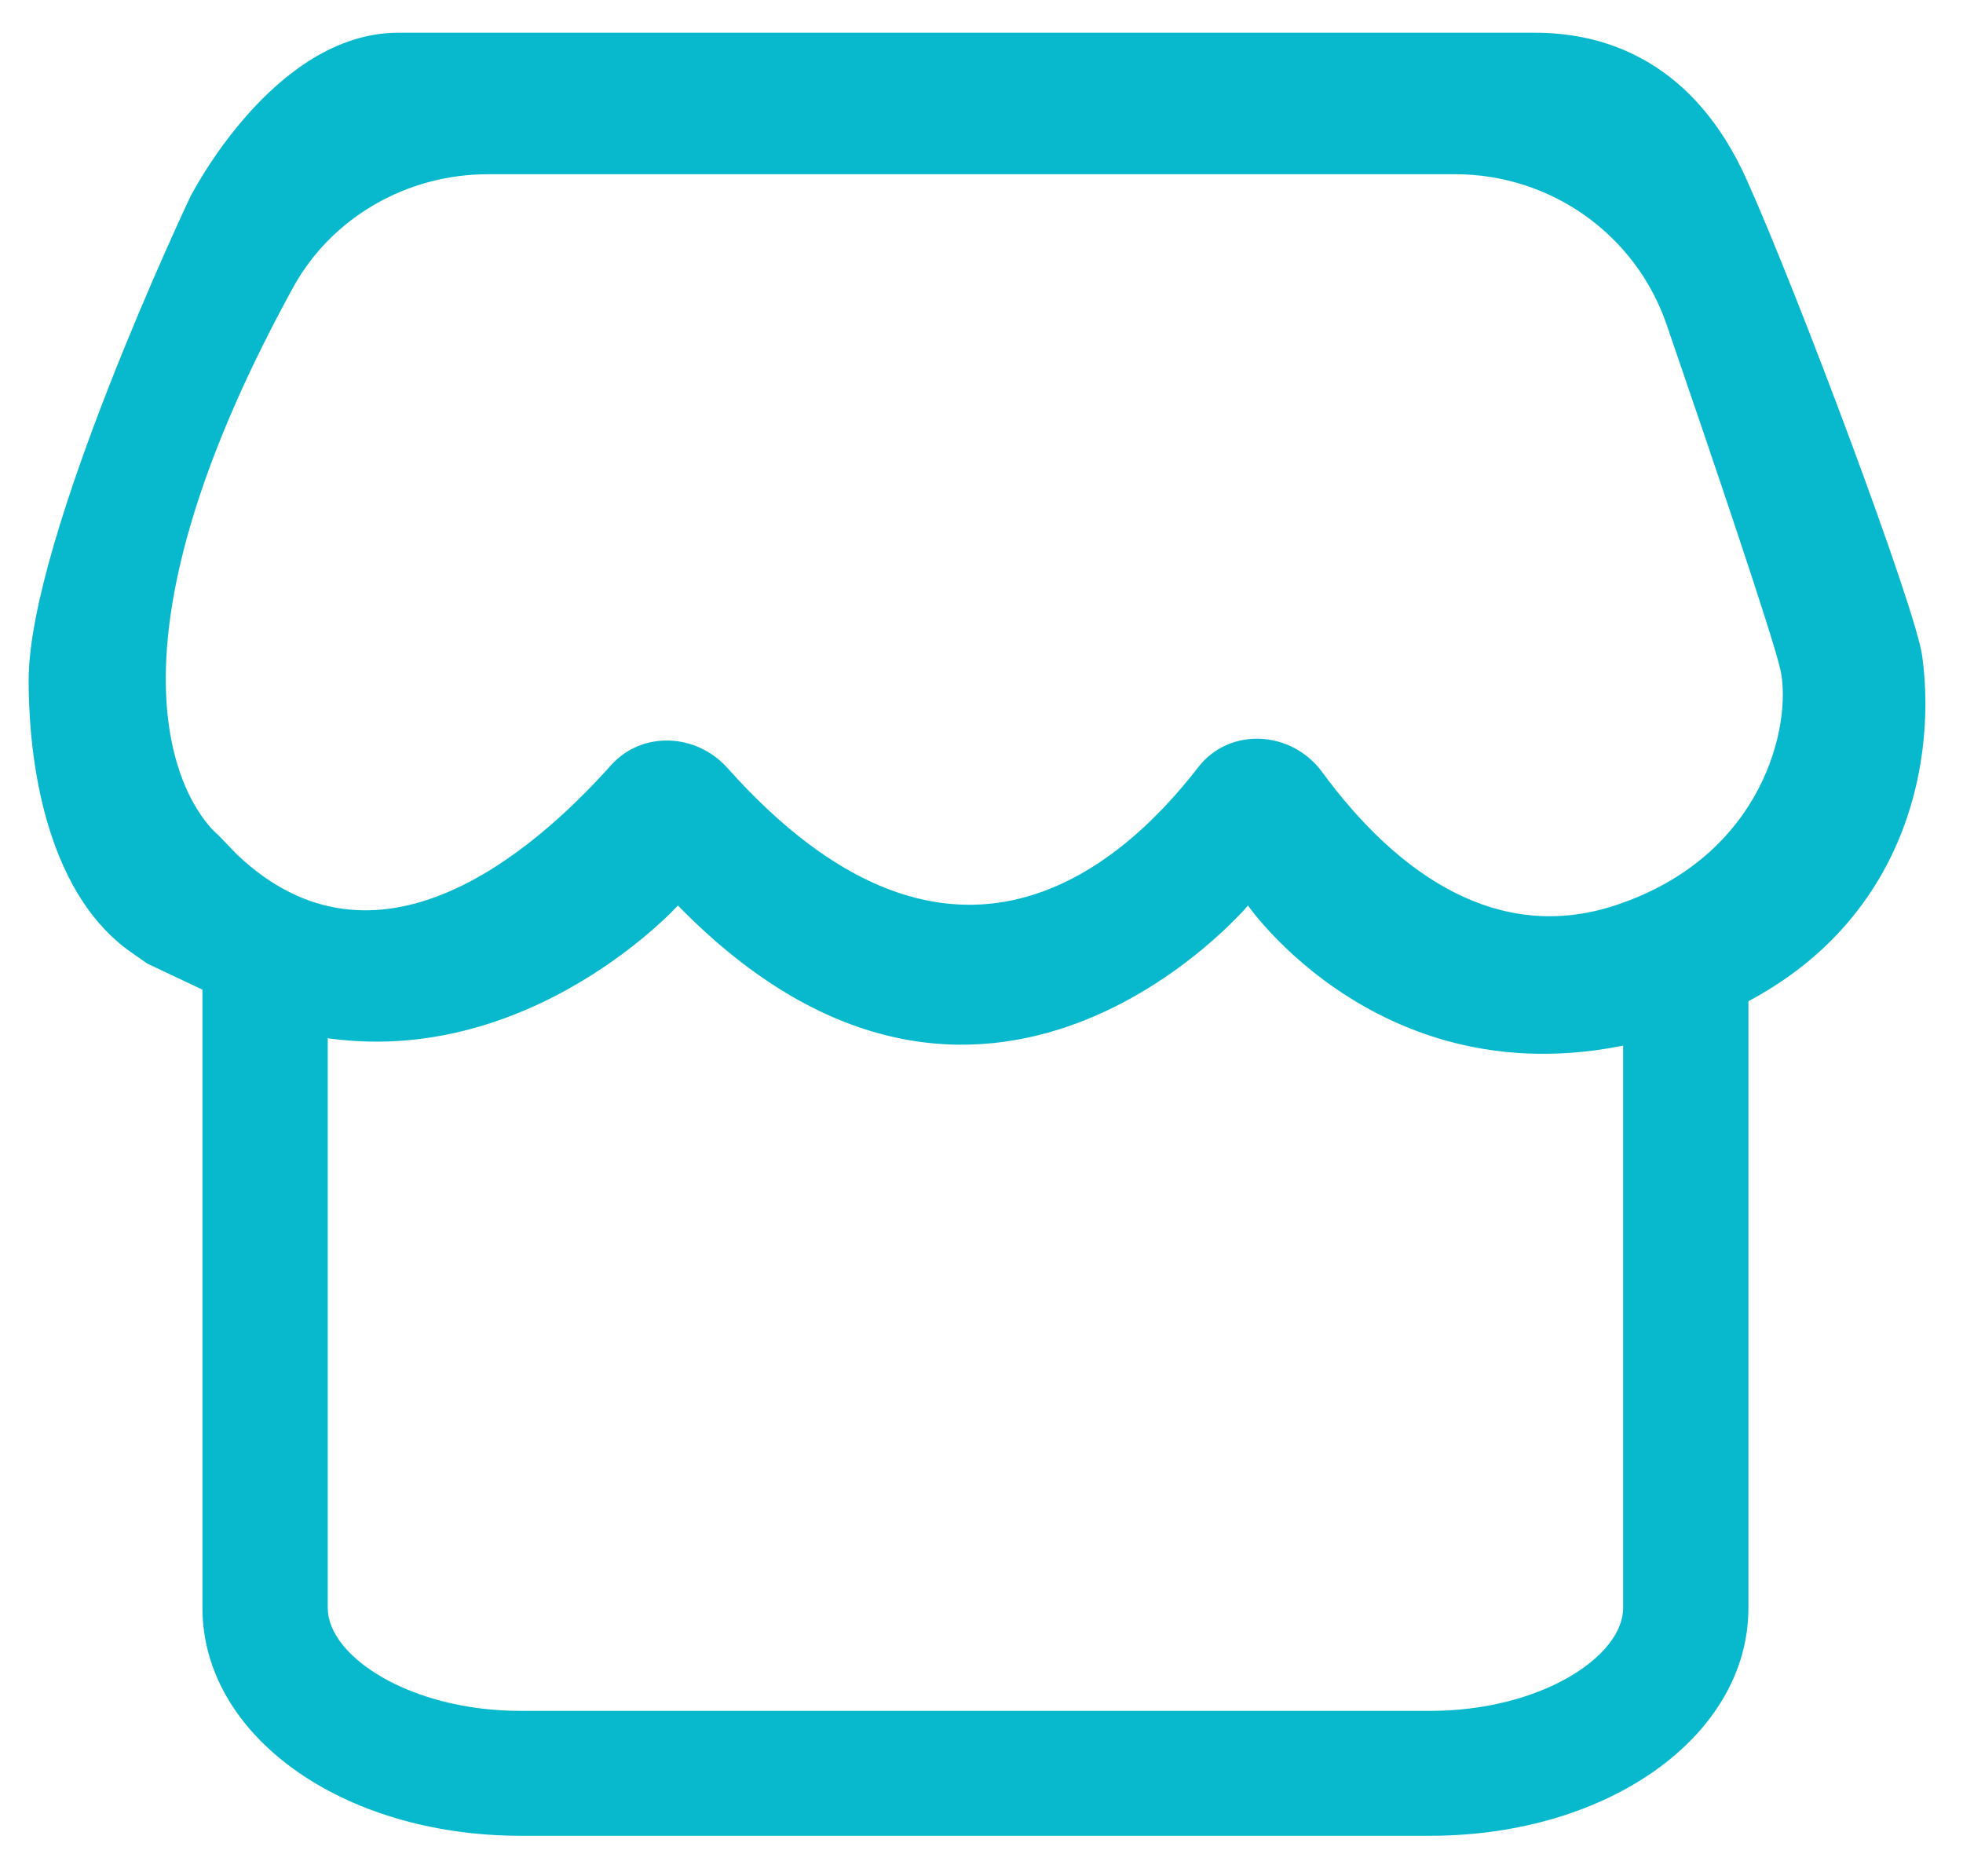
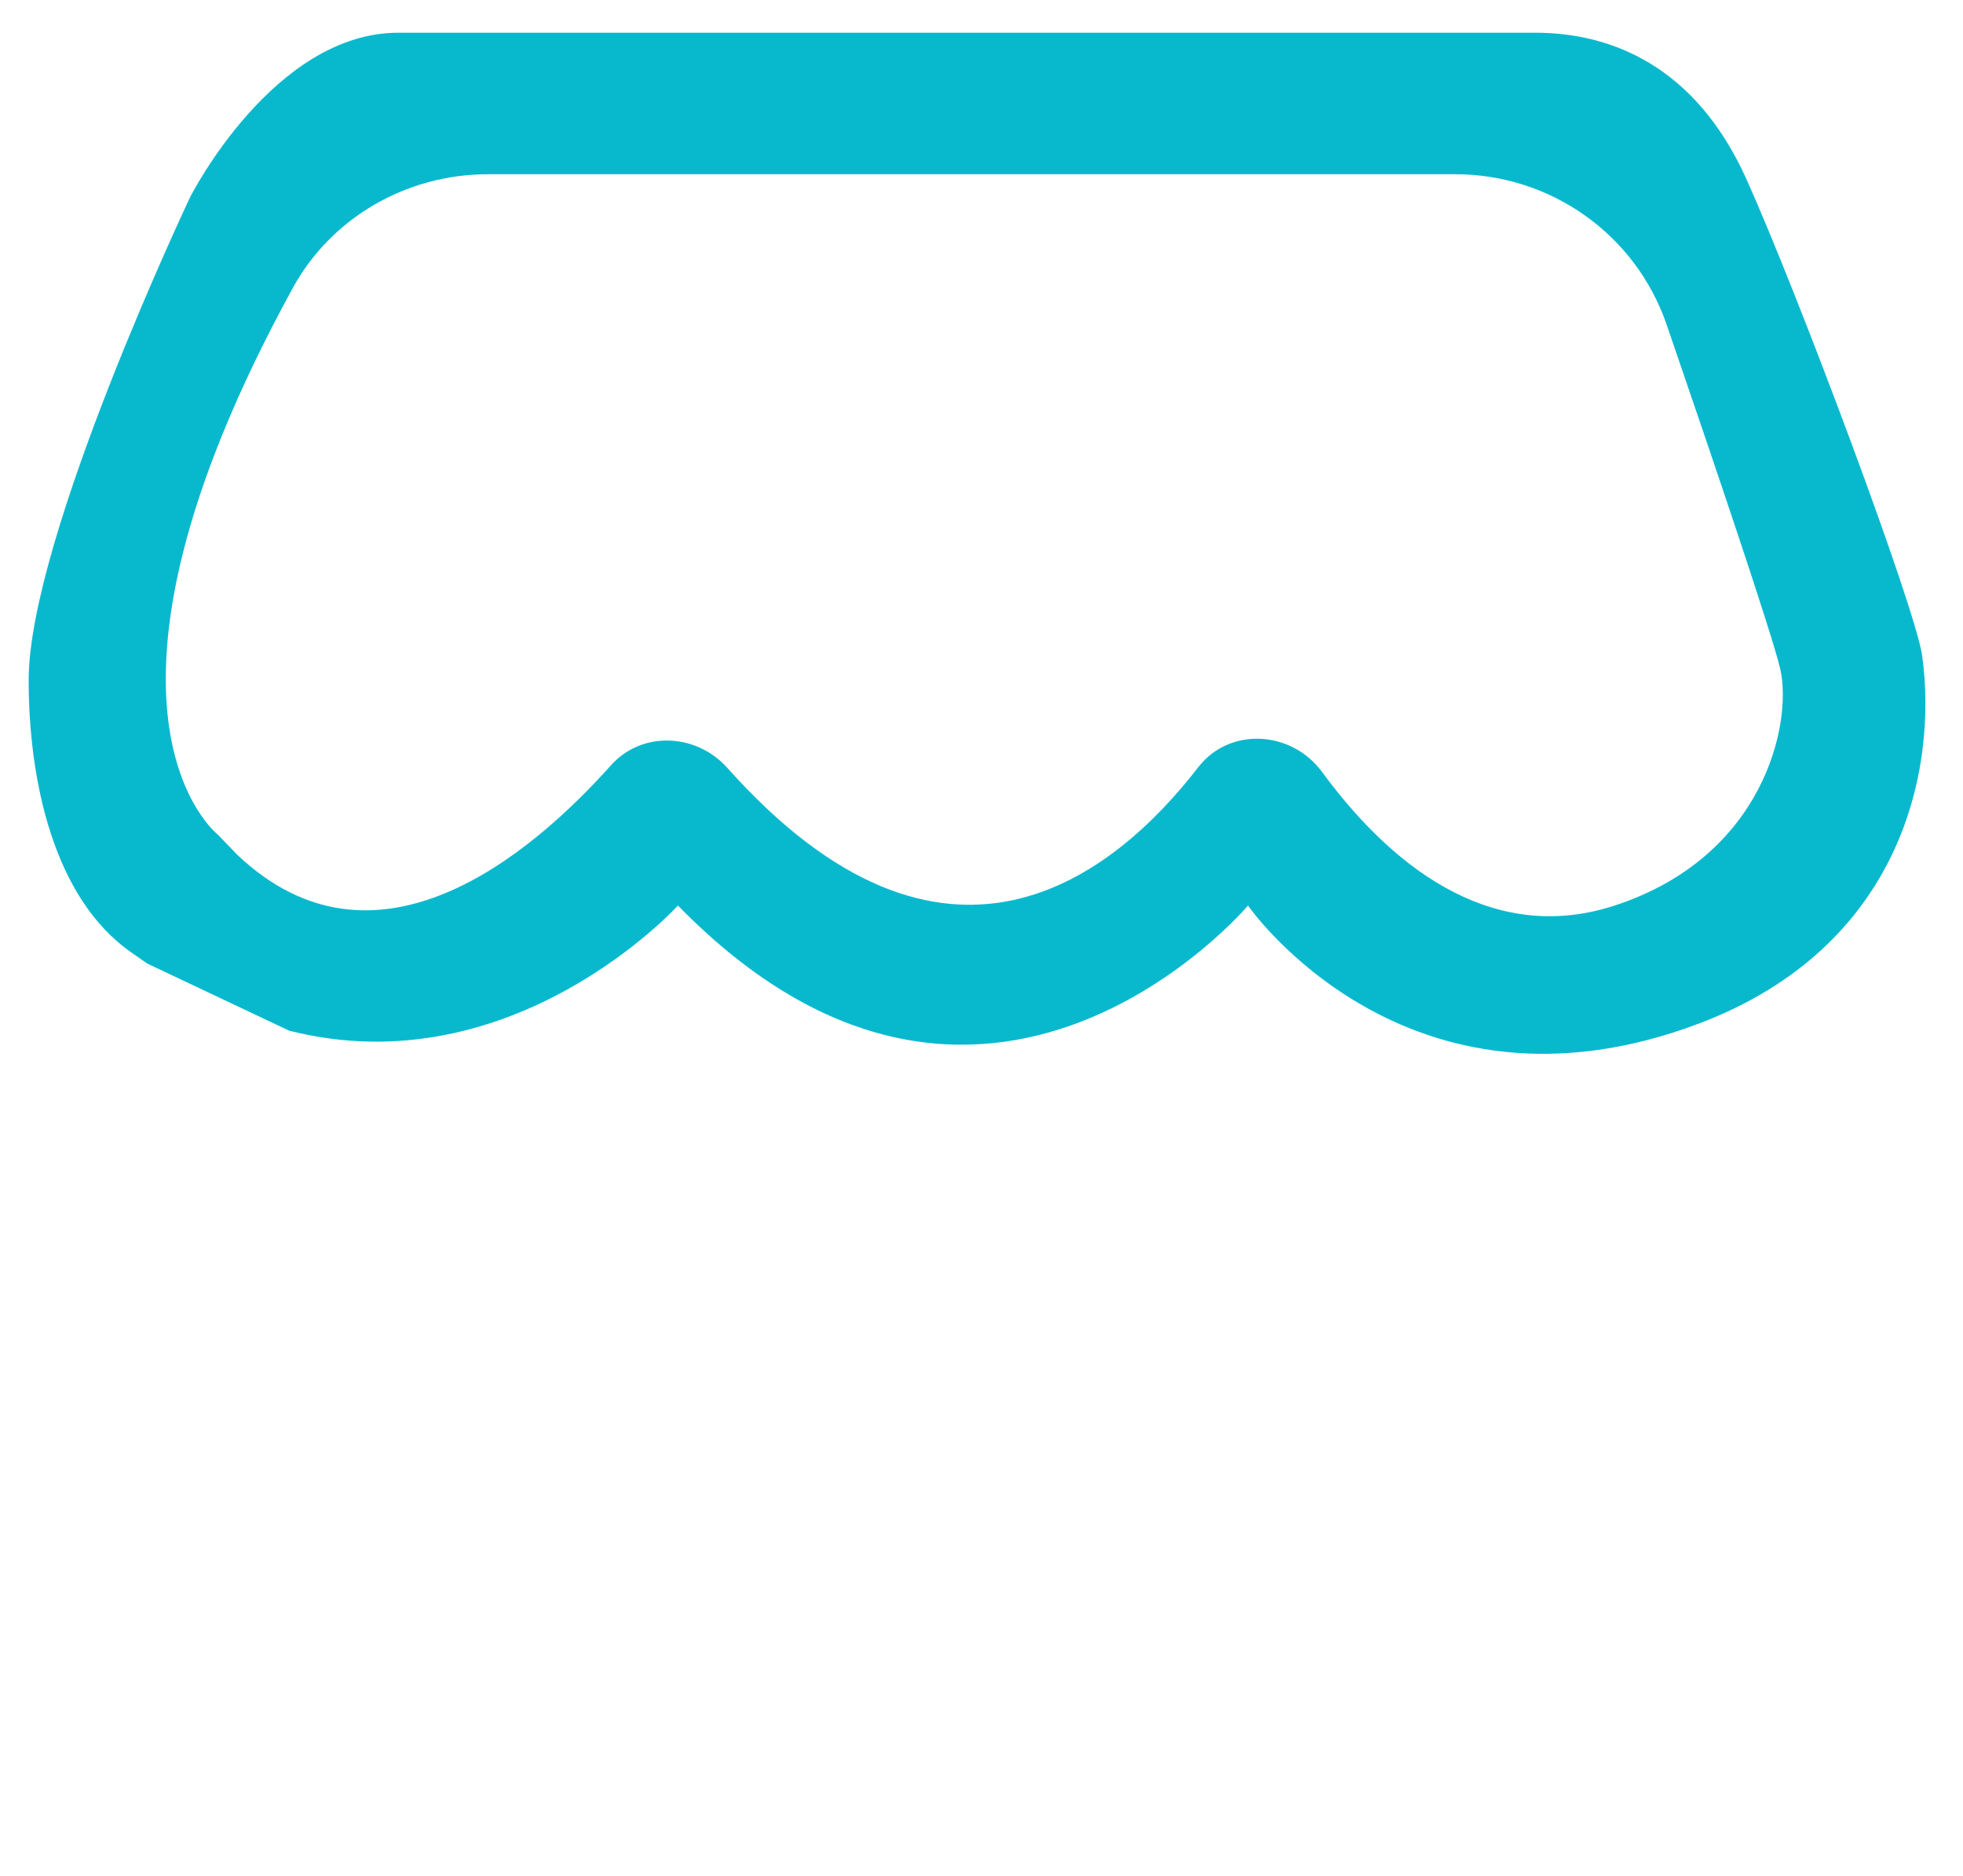
<svg xmlns="http://www.w3.org/2000/svg" width="45px" height="43px" viewBox="0 0 45 43" version="1.1">
  <title>多店铺</title>
  <desc>Created with Sketch.</desc>
  <g id="页面-1" stroke="none" stroke-width="1" fill="none" fill-rule="evenodd">
    <g id="20220301智慧记投放介绍_定稿" transform="translate(-482, -6185)" fill="#08B9CE">
      <g id="编组-73" transform="translate(481.657, 6184.75)">
-         <path d="M33.127,42.33 L12.279,42.33 C8.189,42.33 4.984,40.036 4.984,37.107 L4.984,21.053 L7.856,21.053 L7.856,37.107 C7.856,38.22 9.748,39.467 12.279,39.467 L33.127,39.467 C35.658,39.467 37.552,38.22 37.552,37.107 L37.552,21.166 L40.424,21.166 L40.424,37.107 C40.424,40.036 37.219,42.33 33.127,42.33" id="Fill-1" />
        <path d="M11.524,4.244 C9.674,4.244 7.943,5.231 7.057,6.848 C1.726,16.578 5.341,19.386 5.341,19.386 L5.78,19.841 C8.941,22.842 12.482,19.877 14.345,17.796 C15.057,16.996 16.304,17.055 17.018,17.853 C22.003,23.438 25.861,20.36 27.812,17.836 C28.534,16.905 29.953,16.994 30.65,17.945 C32.418,20.351 34.712,21.872 37.358,21.007 C40.791,19.885 41.429,16.83 41.157,15.601 C40.989,14.845 39.6,10.75 38.549,7.691 C37.841,5.628 35.897,4.244 33.706,4.244 L11.524,4.244 Z M3.717,22.336 L3.717,22.336 L3.365,22.09 C1.557,20.843 1,18.1 1,15.841 C1,12.579 4.701,4.77 4.701,4.77 C4.701,4.77 6.603,1 9.475,1 L35.539,1 C37.241,1 39.2,1.733 40.38,4.36 C41.561,6.985 44.257,14.19 44.407,15.282 C44.767,17.909 43.926,21.958 39.292,23.711 C32.575,26.252 28.952,21.007 28.952,21.007 C28.952,21.007 22.897,28.184 15.884,21.007 C15.884,21.007 12.103,25.177 6.971,23.875 L3.717,22.336 Z" id="Fill-3" />
      </g>
    </g>
  </g>
</svg>